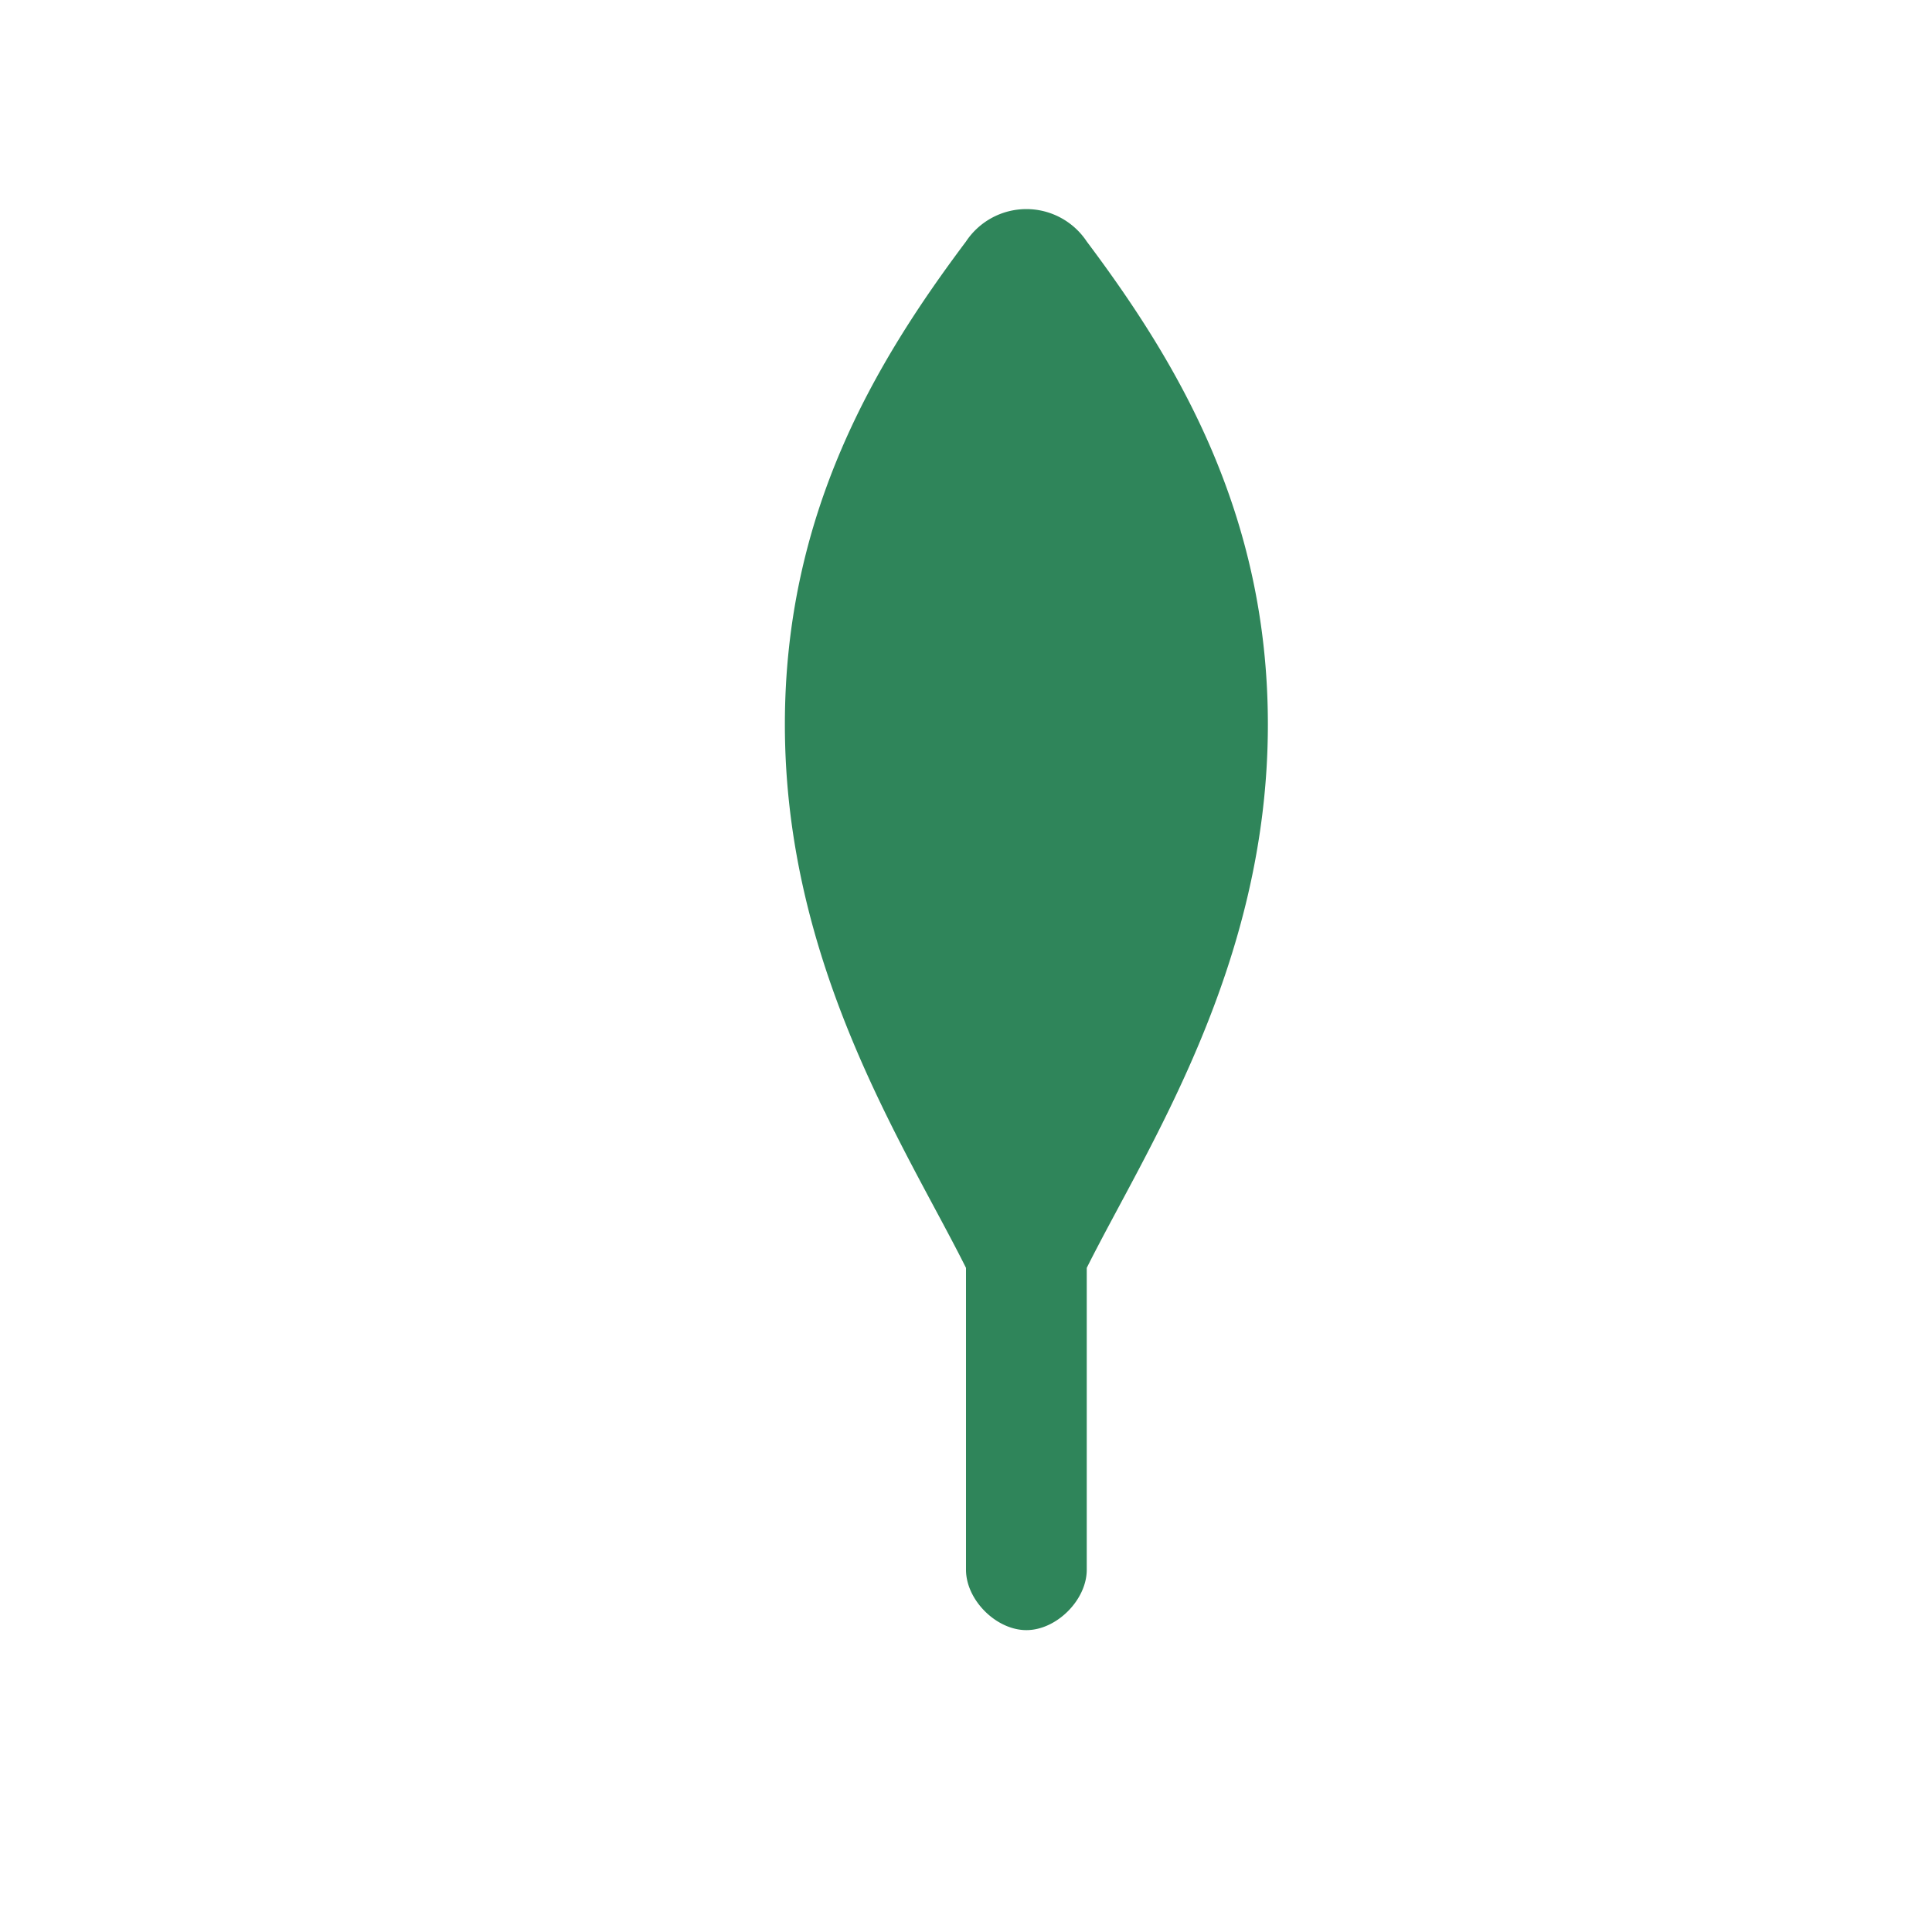
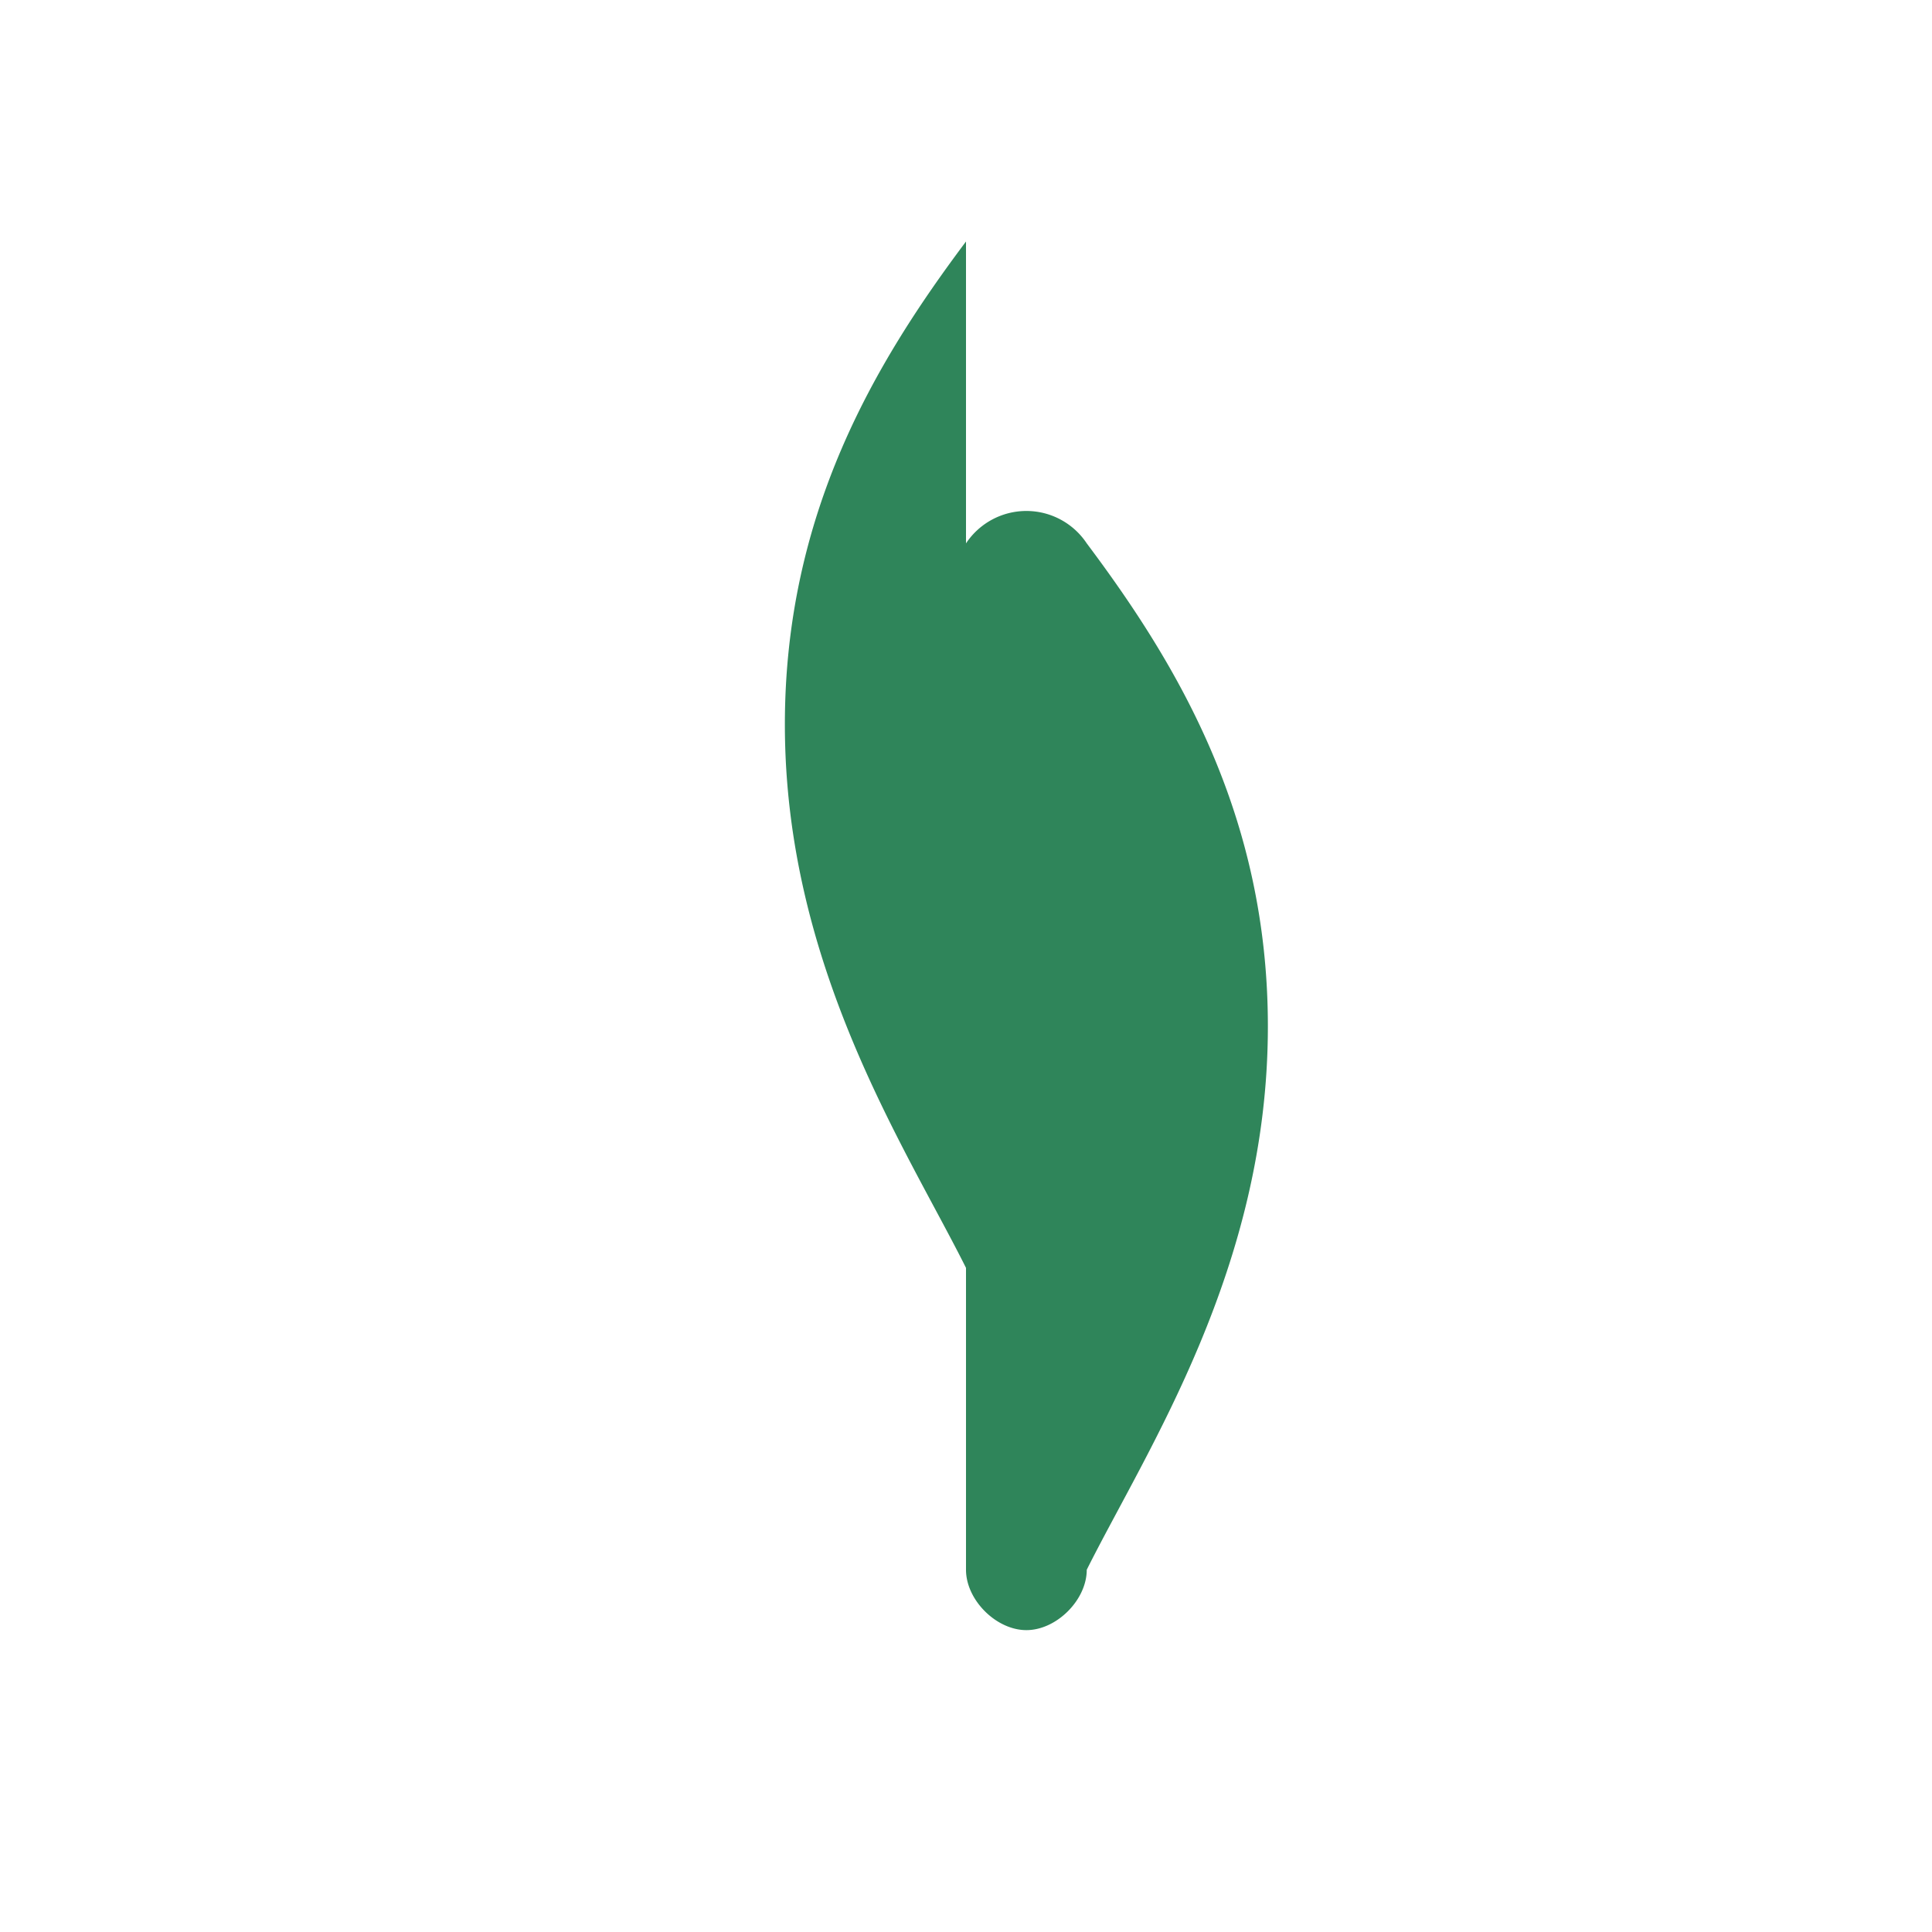
<svg xmlns="http://www.w3.org/2000/svg" viewBox="0 0 32 32">
-   <path fill="#2F855A" d="M16 4c-1.5 2-3 4.5-3 8 0 4 2 7 3 9v5c0 .5.5 1 1 1s1-.5 1-1v-5c1-2 3-5 3-9 0-3.5-1.5-6-3-8a1.2 1.2 0 0 0-2 0z" />
+   <path fill="#2F855A" d="M16 4c-1.5 2-3 4.5-3 8 0 4 2 7 3 9v5c0 .5.5 1 1 1s1-.5 1-1c1-2 3-5 3-9 0-3.5-1.5-6-3-8a1.2 1.2 0 0 0-2 0z" />
  <style>
    @media (prefers-color-scheme: dark) {
      path { fill: #68D391; }
    }
  </style>
</svg>